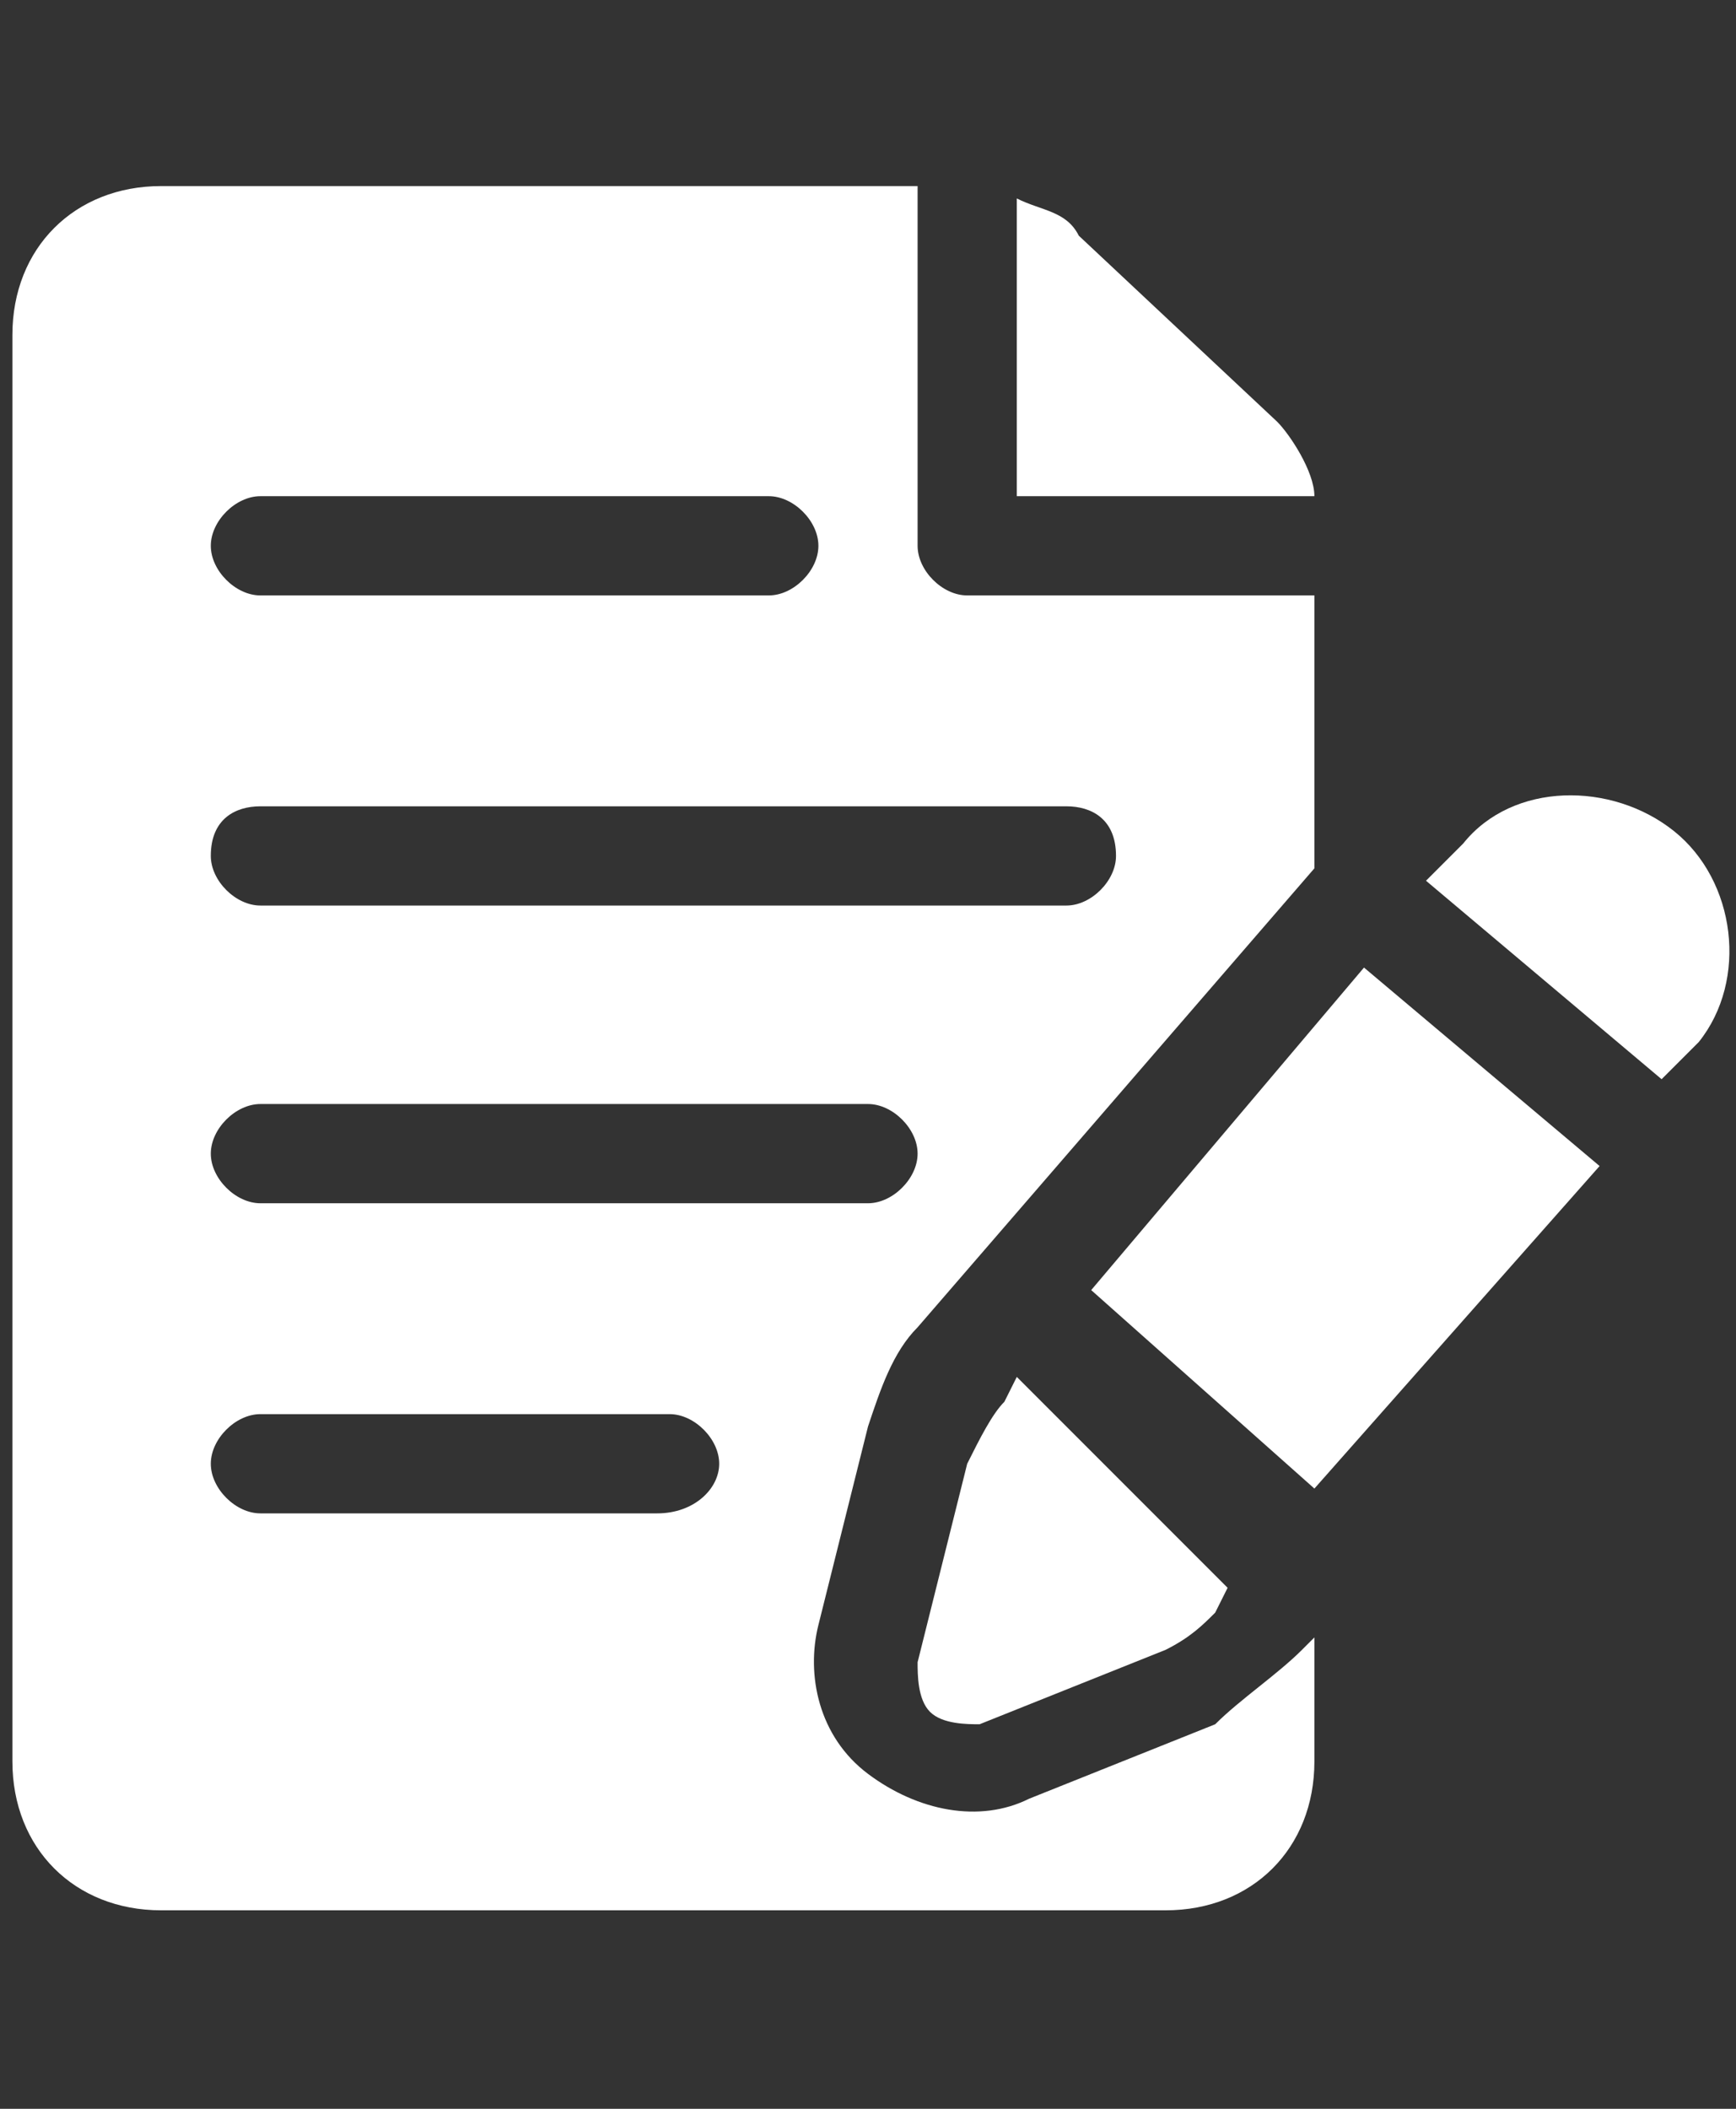
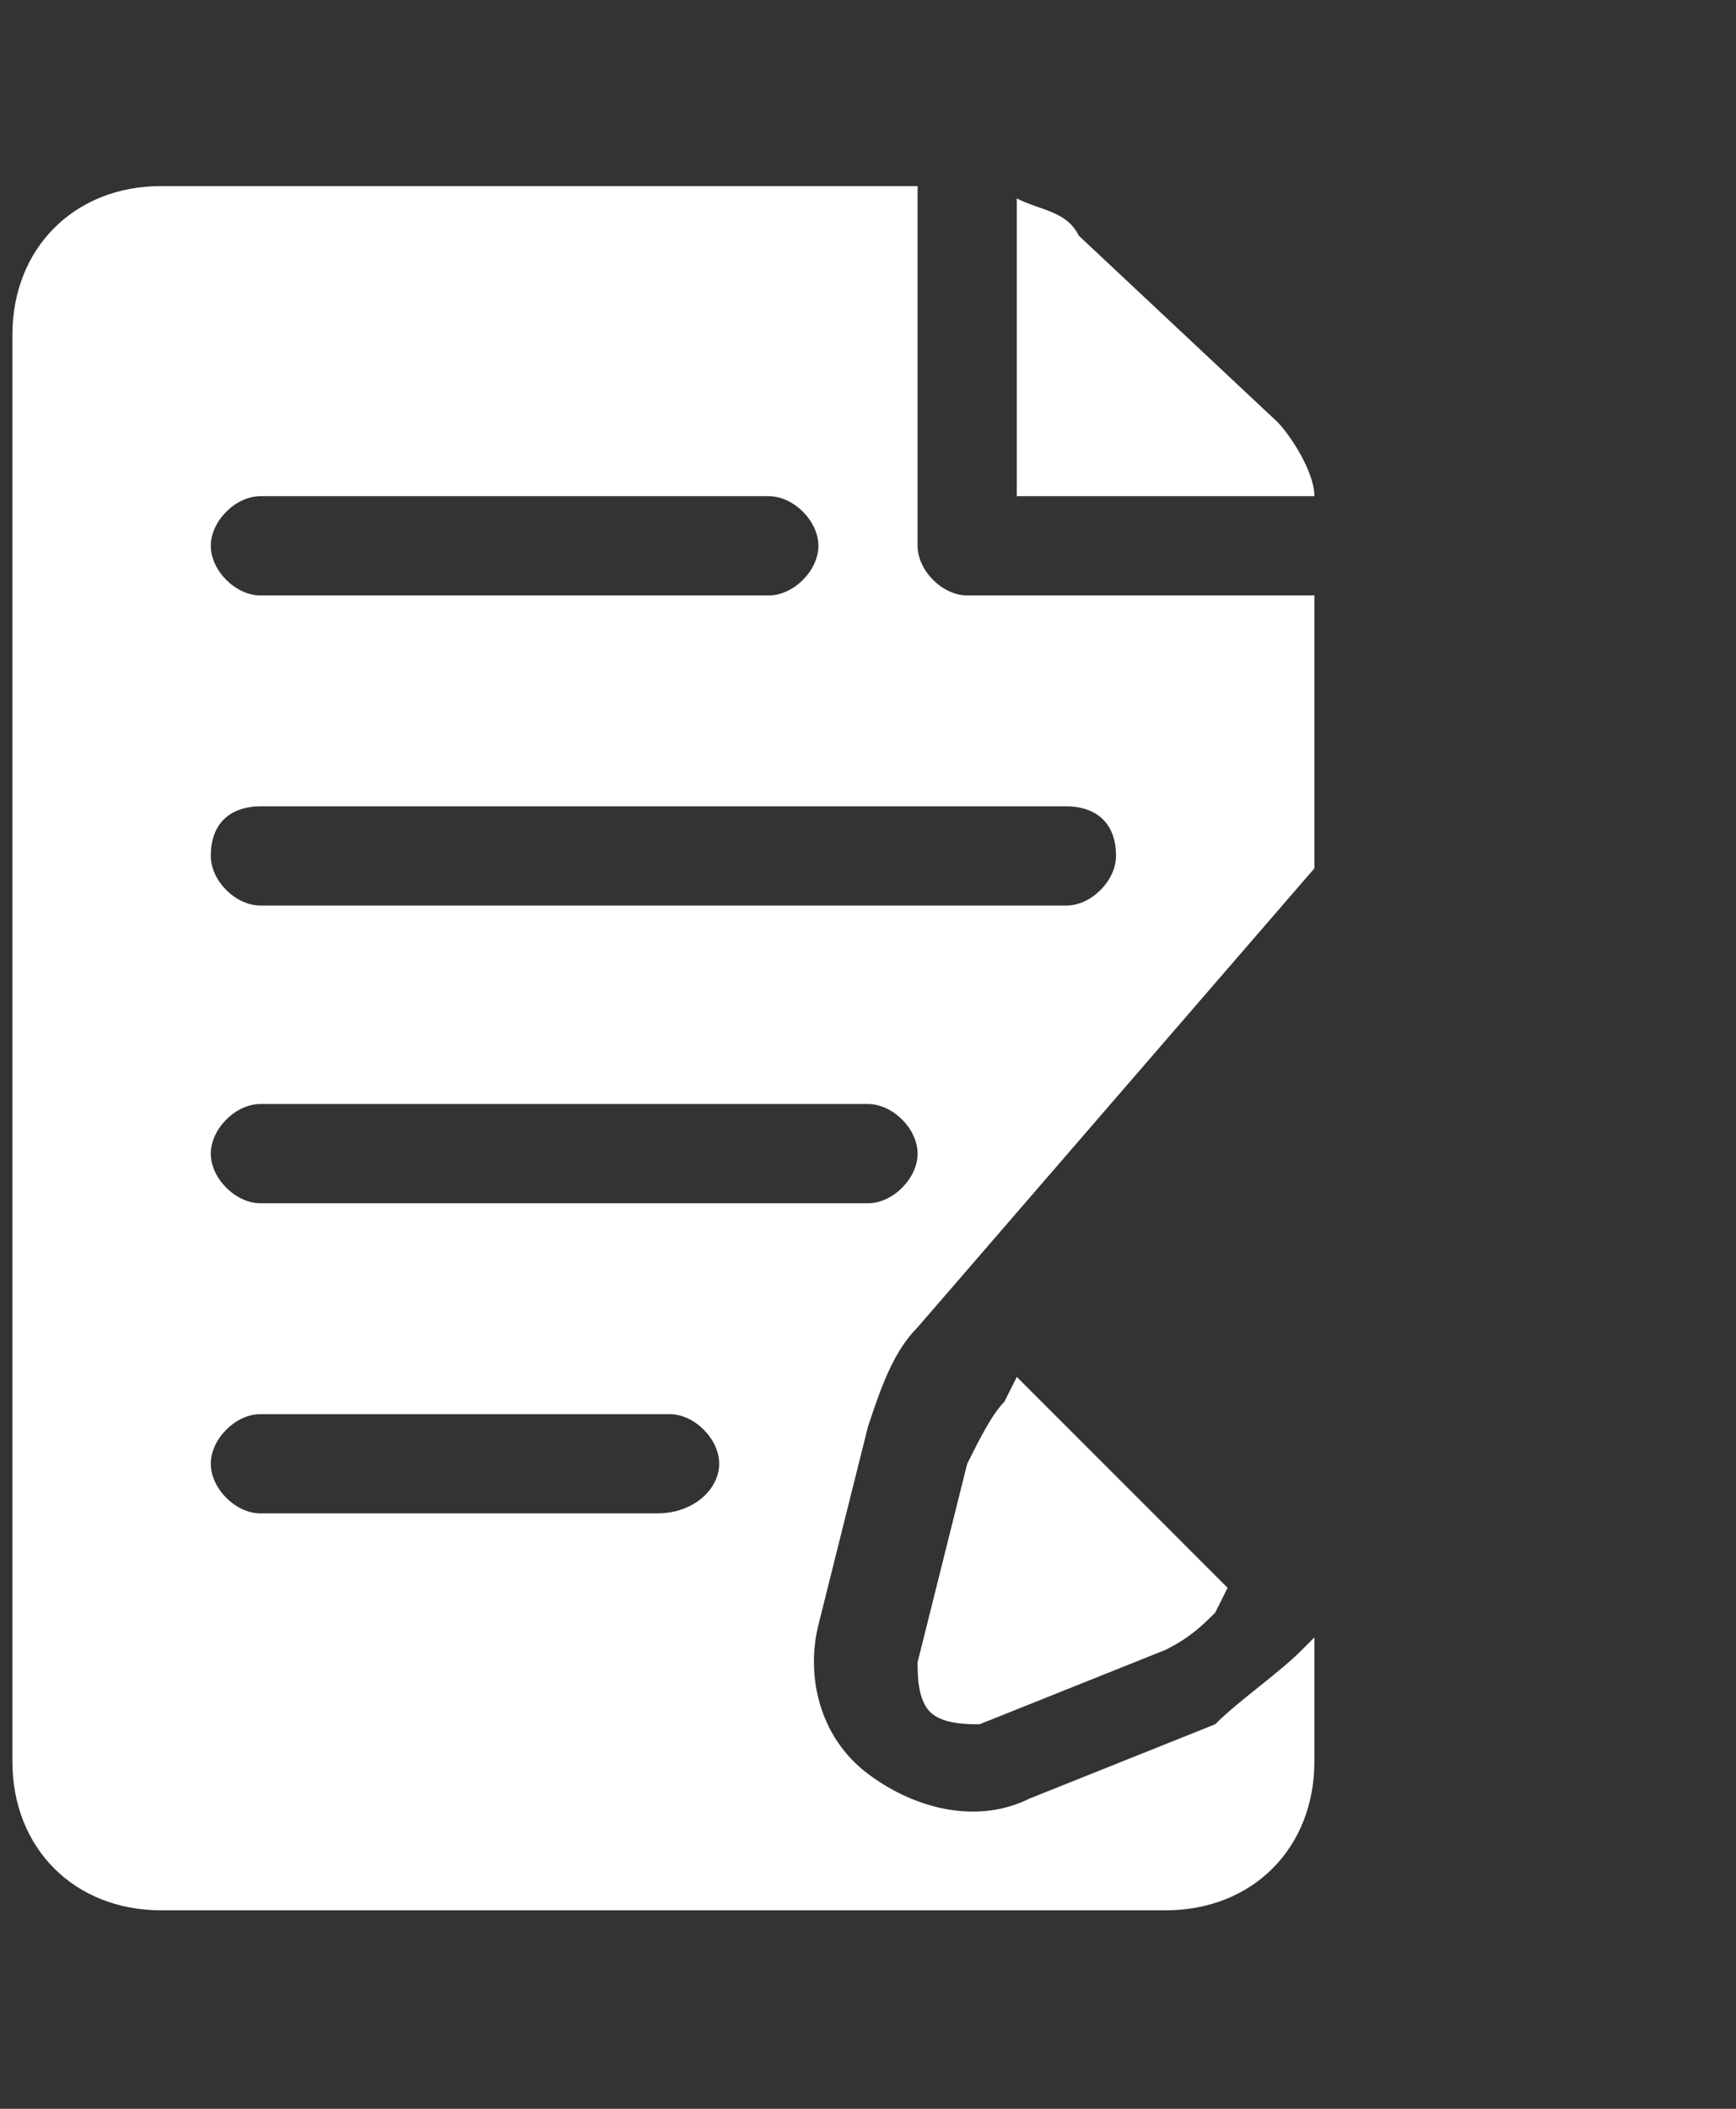
<svg xmlns="http://www.w3.org/2000/svg" version="1.1" id="Layer_1" x="0px" y="0px" width="14px" height="17px" viewBox="0 0 14 17" style="enable-background:new 0 0 14 17;" xml:space="preserve">
  <rect x="0" y="0" width="14" height="17" fill="#333333" stroke="none" />
  <style type="text/css">
	.Drop_x0020_Shadow{fill:none;}
	.Round_x0020_Corners_x0020_2_x0020_pt{fill:#FFFFFF;stroke:#231F20;stroke-miterlimit:10;}
	.Live_x0020_Reflect_x0020_X{fill:none;}
	.Bevel_x0020_Soft{fill:url(#SVGID_1_);}
	.Dusk{fill:#FFFFFF;}
	.Foliage_GS{fill:#FFDD00;}
	.Pompadour_GS{fill-rule:evenodd;clip-rule:evenodd;fill:#44ADE2;}
	.st0{fill:#FFFFFF;}
</style>
  <linearGradient id="SVGID_1_" gradientUnits="userSpaceOnUse" x1="0" y1="0" x2="0.707" y2="0.707">
    <stop offset="0" style="stop-color:#DEDFE3" />
    <stop offset="0.178" style="stop-color:#DADBDF" />
    <stop offset="0.361" style="stop-color:#CECFD3" />
    <stop offset="0.546" style="stop-color:#B9BCBF" />
    <stop offset="0.732" style="stop-color:#9CA0A2" />
    <stop offset="0.918" style="stop-color:#787D7E" />
    <stop offset="1" style="stop-color:#656B6C" />
  </linearGradient>
  <g id="XMLID_10_">
    <g>
      <g>
-         <path id="XMLID_9_" class="st0" d="M13.5,6.7c-0.5-0.4-1.3-0.4-1.7,0.1l-0.3,0.3l1.9,1.6l0.3-0.3C14.1,7.9,14,7.1,13.5,6.7z" />
-       </g>
+         </g>
    </g>
    <g>
      <g>
        <path id="XMLID_8_" class="st0" d="M8.2,11.1l-0.1,0.2c-0.1,0.1-0.2,0.3-0.3,0.5l-0.4,1.6c0,0.1,0,0.3,0.1,0.4     c0.1,0.1,0.3,0.1,0.4,0.1l1.5-0.6c0.2-0.1,0.3-0.2,0.4-0.3l0.1-0.2L8.2,11.1z" />
      </g>
    </g>
    <g>
      <g>
-         <polygon id="XMLID_7_" class="st0" points="11,7.8 8.8,10.4 10.6,12 12.9,9.4    " />
-       </g>
+         </g>
    </g>
    <g>
      <g>
        <path id="XMLID_6_" class="st0" d="M10.3,3.4L8.7,1.9C8.6,1.7,8.4,1.7,8.2,1.6V4h2.4C10.6,3.8,10.4,3.5,10.3,3.4z" />
      </g>
    </g>
    <g>
      <g>
        <path class="st0" d="M7,11.5c0.1-0.3,0.2-0.6,0.4-0.8L10.6,7V4.8H7.8c-0.2,0-0.4-0.2-0.4-0.4V1.5H1.3c-0.7,0-1.2,0.5-1.2,1.2     v11.5c0,0.7,0.5,1.2,1.2,1.2h8.1c0.7,0,1.2-0.5,1.2-1.2v-1l-0.1,0.1c-0.2,0.2-0.5,0.4-0.7,0.6l-1.5,0.6c-0.4,0.2-0.9,0.1-1.3-0.2     c-0.4-0.3-0.5-0.8-0.4-1.2L7,11.5z M2.1,4h4.1c0.2,0,0.4,0.2,0.4,0.4c0,0.2-0.2,0.4-0.4,0.4H2.1c-0.2,0-0.4-0.2-0.4-0.4     C1.7,4.2,1.9,4,2.1,4z M2.1,6.5h6.5C8.8,6.5,9,6.6,9,6.9c0,0.2-0.2,0.4-0.4,0.4H2.1c-0.2,0-0.4-0.2-0.4-0.4     C1.7,6.6,1.9,6.5,2.1,6.5z M5.3,12.2H2.1c-0.2,0-0.4-0.2-0.4-0.4c0-0.2,0.2-0.4,0.4-0.4h3.3c0.2,0,0.4,0.2,0.4,0.4     S5.6,12.2,5.3,12.2z M2.1,9.7c-0.2,0-0.4-0.2-0.4-0.4s0.2-0.4,0.4-0.4H7c0.2,0,0.4,0.2,0.4,0.4c0,0.2-0.2,0.4-0.4,0.4H2.1z" />
      </g>
    </g>
  </g>
</svg>